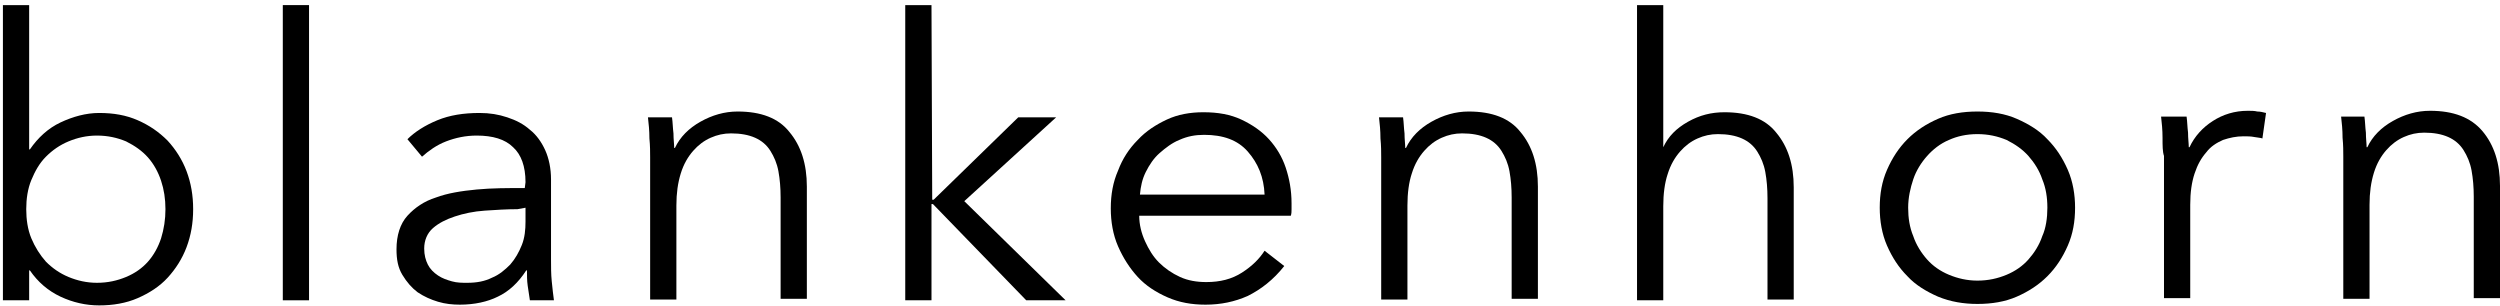
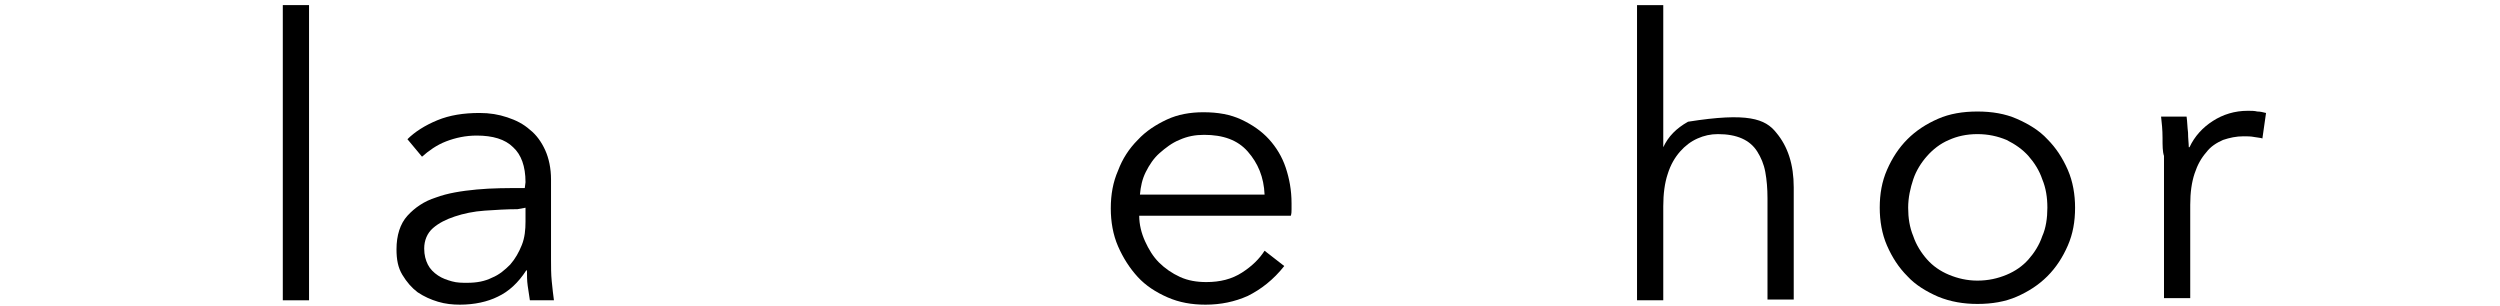
<svg xmlns="http://www.w3.org/2000/svg" width="343px" height="42px" viewBox="0 0 343 42" version="1.1">
  <title>text</title>
  <g id="text" stroke="none" stroke-width="1" fill="none" fill-rule="evenodd">
    <g id="Group" fill="#000000" fill-rule="nonzero">
-       <path d="M4,37 L4,41.2 L0.4,41.2 L0.4,0.7 L4,0.7 L4,20.5 L4.1,20.5 C5.2,18.9 6.6,17.6 8.3,16.8 C10,16 11.8,15.5 13.6,15.5 C15.6,15.5 17.3,15.8 18.9,16.5 C20.5,17.2 21.8,18.1 23,19.3 C24.1,20.5 25,21.9 25.6,23.5 C26.2,25.1 26.5,26.8 26.5,28.7 C26.5,30.6 26.2,32.3 25.6,33.9 C25,35.5 24.1,36.9 23,38.1 C21.9,39.3 20.5,40.2 18.9,40.9 C17.3,41.6 15.5,41.9 13.6,41.9 C11.8,41.9 10,41.5 8.3,40.7 C6.6,39.9 5.2,38.7 4.1,37.1 L4,37.1 L4,37 Z M22.7,28.7 C22.7,27.3 22.5,26 22.1,24.8 C21.7,23.6 21.1,22.5 20.3,21.6 C19.5,20.7 18.5,20 17.3,19.4 C16.1,18.9 14.8,18.6 13.3,18.6 C11.9,18.6 10.6,18.9 9.4,19.4 C8.2,19.9 7.2,20.6 6.3,21.5 C5.4,22.4 4.8,23.5 4.3,24.7 C3.8,25.9 3.6,27.3 3.6,28.7 C3.6,30.1 3.8,31.5 4.3,32.7 C4.8,33.9 5.5,35 6.3,35.9 C7.2,36.8 8.2,37.5 9.4,38 C10.6,38.5 11.9,38.8 13.3,38.8 C14.8,38.8 16.1,38.5 17.3,38 C18.5,37.5 19.5,36.8 20.3,35.9 C21.1,35 21.7,33.9 22.1,32.7 C22.5,31.4 22.7,30.1 22.7,28.7 Z" id="Shape" />
      <polygon id="Path" points="42.4 41.2 38.8 41.2 38.8 0.7 42.4 0.7" />
      <path d="M72.1,25 C72.1,22.8 71.5,21.2 70.4,20.2 C69.3,19.1 67.6,18.6 65.4,18.6 C63.9,18.6 62.5,18.9 61.2,19.4 C59.9,19.9 58.8,20.7 57.9,21.5 L55.9,19.1 C56.9,18.1 58.3,17.2 60,16.5 C61.7,15.8 63.6,15.5 65.8,15.5 C67.2,15.5 68.4,15.7 69.6,16.1 C70.8,16.5 71.8,17 72.7,17.8 C73.6,18.5 74.3,19.5 74.8,20.6 C75.3,21.7 75.6,23.1 75.6,24.6 L75.6,35.6 C75.6,36.6 75.6,37.6 75.7,38.6 C75.8,39.6 75.9,40.5 76,41.2 L72.7,41.2 C72.6,40.6 72.5,39.9 72.4,39.2 C72.3,38.5 72.3,37.8 72.3,37.1 L72.2,37.1 C71.1,38.8 69.8,40 68.3,40.7 C66.9,41.4 65.1,41.8 63.1,41.8 C62.1,41.8 61.1,41.7 60.1,41.4 C59.1,41.1 58.2,40.7 57.3,40.1 C56.5,39.5 55.8,38.7 55.2,37.7 C54.6,36.7 54.4,35.6 54.4,34.2 C54.4,32.3 54.9,30.7 55.9,29.6 C56.9,28.5 58.2,27.6 59.8,27.1 C61.4,26.5 63.3,26.2 65.4,26 C67.5,25.8 69.7,25.8 72,25.8 L72.1,25 Z M71,28.7 C69.5,28.7 68,28.8 66.5,28.9 C65,29 63.6,29.3 62.4,29.7 C61.2,30.1 60.2,30.6 59.4,31.3 C58.6,32 58.2,33 58.2,34.1 C58.2,35 58.4,35.7 58.7,36.3 C59,36.9 59.5,37.4 60.1,37.8 C60.7,38.2 61.3,38.4 62,38.6 C62.7,38.8 63.4,38.8 64.1,38.8 C65.4,38.8 66.5,38.6 67.5,38.1 C68.5,37.7 69.3,37 70,36.3 C70.7,35.5 71.2,34.6 71.6,33.6 C72,32.6 72.1,31.5 72.1,30.4 L72.1,28.5 L71,28.7 Z" id="Shape" />
-       <path d="M92.2,16.1 C92.3,16.8 92.3,17.5 92.4,18.3 C92.4,19.1 92.5,19.8 92.5,20.3 L92.6,20.3 C93.3,18.8 94.5,17.6 96.1,16.7 C97.7,15.8 99.4,15.3 101.2,15.3 C104.4,15.3 106.8,16.2 108.3,18.1 C109.9,20 110.7,22.5 110.7,25.6 L110.7,41 L107.1,41 L107.1,27.1 C107.1,25.8 107,24.6 106.8,23.5 C106.6,22.4 106.2,21.5 105.7,20.7 C105.2,19.9 104.5,19.3 103.6,18.9 C102.7,18.5 101.6,18.3 100.3,18.3 C99.3,18.3 98.4,18.5 97.5,18.9 C96.6,19.3 95.8,19.9 95.1,20.7 C94.4,21.5 93.8,22.5 93.4,23.8 C93,25.1 92.8,26.5 92.8,28.2 L92.8,41.1 L89.2,41.1 L89.2,21.6 C89.2,20.9 89.2,20 89.1,19 C89.1,17.9 89,17 88.9,16.1 L92.2,16.1 Z" id="Path" />
-       <polygon id="Path" points="127.9 27.4 128.1 27.4 139.7 16.1 144.9 16.1 132.3 27.6 146.2 41.2 140.8 41.2 128 28 127.8 28 127.8 41.2 124.2 41.2 124.2 0.7 127.8 0.7" />
      <path d="M177.2,27.9 C177.2,28.1 177.2,28.4 177.2,28.7 C177.2,29 177.2,29.3 177.1,29.6 L156.3,29.6 C156.3,30.8 156.6,32 157.1,33.1 C157.6,34.2 158.2,35.2 159,36 C159.8,36.8 160.8,37.5 161.9,38 C163,38.5 164.2,38.7 165.5,38.7 C167.4,38.7 169,38.3 170.4,37.4 C171.8,36.5 172.8,35.5 173.5,34.4 L176.2,36.5 C174.7,38.4 173,39.7 171.2,40.6 C169.4,41.4 167.5,41.8 165.4,41.8 C163.5,41.8 161.8,41.5 160.2,40.8 C158.6,40.1 157.2,39.2 156.1,38 C155,36.8 154.1,35.4 153.4,33.8 C152.7,32.2 152.4,30.4 152.4,28.6 C152.4,26.7 152.7,25 153.4,23.4 C154,21.8 154.9,20.4 156.1,19.2 C157.2,18 158.6,17.1 160.1,16.4 C161.6,15.7 163.3,15.4 165.1,15.4 C167.1,15.4 168.8,15.7 170.3,16.4 C171.8,17.1 173.1,18 174.1,19.1 C175.1,20.2 175.9,21.5 176.4,23 C176.9,24.5 177.2,26.1 177.2,27.9 Z M173.5,26.7 C173.4,24.3 172.6,22.4 171.2,20.8 C169.8,19.2 167.8,18.5 165.2,18.5 C164,18.5 162.9,18.7 161.8,19.2 C160.8,19.6 159.9,20.3 159.1,21 C158.3,21.7 157.7,22.6 157.2,23.6 C156.7,24.6 156.5,25.6 156.4,26.7 L173.5,26.7 Z" id="Shape" />
-       <path d="M192.5,16.1 C192.6,16.8 192.6,17.5 192.7,18.3 C192.7,19.1 192.8,19.8 192.8,20.3 L192.9,20.3 C193.6,18.8 194.8,17.6 196.4,16.7 C198,15.8 199.7,15.3 201.5,15.3 C204.7,15.3 207.1,16.2 208.6,18.1 C210.2,20 211,22.5 211,25.6 L211,41 L207.4,41 L207.4,27.1 C207.4,25.8 207.3,24.6 207.1,23.5 C206.9,22.4 206.5,21.5 206,20.7 C205.5,19.9 204.8,19.3 203.9,18.9 C203,18.5 201.9,18.3 200.6,18.3 C199.6,18.3 198.7,18.5 197.8,18.9 C196.9,19.3 196.1,19.9 195.4,20.7 C194.7,21.5 194.1,22.5 193.7,23.8 C193.3,25 193.1,26.5 193.1,28.2 L193.1,41.1 L189.5,41.1 L189.5,21.6 C189.5,20.9 189.5,20 189.4,19 C189.4,17.9 189.3,17 189.2,16.1 L192.5,16.1 Z" id="Path" />
-       <path d="M228.2,20.2 C228.9,18.7 230,17.6 231.6,16.7 C233.2,15.8 234.8,15.4 236.6,15.4 C239.8,15.4 242.2,16.3 243.7,18.2 C245.3,20.1 246.1,22.6 246.1,25.7 L246.1,41.1 L242.5,41.1 L242.5,27.2 C242.5,25.9 242.4,24.7 242.2,23.6 C242,22.5 241.6,21.6 241.1,20.8 C240.6,20 239.9,19.4 239,19 C238.1,18.6 237,18.4 235.7,18.4 C234.7,18.4 233.8,18.6 232.9,19 C232,19.4 231.2,20 230.5,20.8 C229.8,21.6 229.2,22.6 228.8,23.9 C228.4,25.1 228.2,26.6 228.2,28.3 L228.2,41.2 L224.6,41.2 L224.6,0.7 L228.2,0.7 L228.2,20.2 L228.2,20.2 L228.2,20.2 Z" id="Path" />
+       <path d="M228.2,20.2 C228.9,18.7 230,17.6 231.6,16.7 C239.8,15.4 242.2,16.3 243.7,18.2 C245.3,20.1 246.1,22.6 246.1,25.7 L246.1,41.1 L242.5,41.1 L242.5,27.2 C242.5,25.9 242.4,24.7 242.2,23.6 C242,22.5 241.6,21.6 241.1,20.8 C240.6,20 239.9,19.4 239,19 C238.1,18.6 237,18.4 235.7,18.4 C234.7,18.4 233.8,18.6 232.9,19 C232,19.4 231.2,20 230.5,20.8 C229.8,21.6 229.2,22.6 228.8,23.9 C228.4,25.1 228.2,26.6 228.2,28.3 L228.2,41.2 L224.6,41.2 L224.6,0.7 L228.2,0.7 L228.2,20.2 L228.2,20.2 L228.2,20.2 Z" id="Path" />
      <path d="M284.7,28.5 C284.7,30.4 284.4,32.1 283.7,33.7 C283,35.3 282.1,36.7 280.9,37.9 C279.7,39.1 278.3,40 276.7,40.7 C275.1,41.4 273.3,41.7 271.3,41.7 C269.4,41.7 267.6,41.4 265.9,40.7 C264.3,40 262.8,39.1 261.7,37.9 C260.5,36.7 259.6,35.3 258.9,33.7 C258.2,32.1 257.9,30.3 257.9,28.5 C257.9,26.6 258.2,24.9 258.9,23.3 C259.6,21.7 260.5,20.3 261.7,19.1 C262.9,17.9 264.3,17 265.9,16.3 C267.5,15.6 269.3,15.3 271.3,15.3 C273.3,15.3 275.1,15.6 276.7,16.3 C278.3,17 279.8,17.9 280.9,19.1 C282.1,20.3 283,21.7 283.7,23.3 C284.4,24.9 284.7,26.7 284.7,28.5 Z M280.9,28.5 C280.9,27.1 280.7,25.8 280.2,24.6 C279.8,23.4 279.1,22.3 278.3,21.4 C277.5,20.5 276.5,19.8 275.3,19.2 C274.1,18.7 272.8,18.4 271.3,18.4 C269.8,18.4 268.5,18.7 267.4,19.2 C266.2,19.7 265.2,20.5 264.4,21.4 C263.6,22.3 262.9,23.4 262.5,24.6 C262.1,25.8 261.8,27.1 261.8,28.5 C261.8,29.9 262,31.2 262.5,32.4 C262.9,33.6 263.6,34.7 264.4,35.6 C265.2,36.5 266.2,37.2 267.4,37.7 C268.6,38.2 269.9,38.5 271.3,38.5 C272.8,38.5 274.1,38.2 275.3,37.7 C276.5,37.2 277.5,36.5 278.3,35.6 C279.1,34.7 279.8,33.6 280.2,32.4 C280.7,31.3 280.9,29.9 280.9,28.5 Z" id="Shape" />
      <path d="M296.7,18.9 C296.7,17.8 296.6,16.9 296.5,16 L300,16 C300.1,16.7 300.1,17.4 300.2,18.2 C300.2,19 300.3,19.7 300.3,20.2 L300.4,20.2 C301.1,18.7 302.2,17.5 303.6,16.6 C305,15.7 306.6,15.2 308.4,15.2 C308.9,15.2 309.3,15.2 309.7,15.3 C310.1,15.3 310.5,15.4 310.9,15.5 L310.4,19 C310.2,18.9 309.8,18.9 309.3,18.8 C308.8,18.7 308.3,18.7 307.8,18.7 C306.8,18.7 305.9,18.9 305,19.2 C304.1,19.6 303.3,20.1 302.7,20.9 C302,21.7 301.5,22.6 301.1,23.8 C300.7,25 300.5,26.4 300.5,28.1 L300.5,40.9 L296.9,40.9 L296.9,21.4 C296.7,20.8 296.7,20 296.7,18.9 Z" id="Path" />
-       <path d="M324.4,16 C324.5,16.7 324.5,17.4 324.6,18.2 C324.6,19 324.7,19.7 324.7,20.2 L324.8,20.2 C325.5,18.7 326.7,17.5 328.3,16.6 C329.9,15.7 331.6,15.2 333.4,15.2 C336.6,15.2 339,16.1 340.6,18 C342.2,19.9 343,22.4 343,25.5 L343,40.9 L339.4,40.9 L339.4,27 C339.4,25.7 339.3,24.5 339.1,23.4 C338.9,22.3 338.5,21.4 338,20.6 C337.5,19.8 336.8,19.2 335.9,18.8 C335,18.4 333.9,18.2 332.6,18.2 C331.6,18.2 330.7,18.4 329.8,18.8 C328.9,19.2 328.1,19.8 327.4,20.6 C326.7,21.4 326.1,22.4 325.7,23.7 C325.3,25 325.1,26.4 325.1,28.1 L325.1,41 L321.5,41 L321.5,21.5 C321.5,20.8 321.5,19.9 321.4,18.9 C321.4,17.8 321.3,16.9 321.2,16 L324.4,16 Z" id="Path" />
    </g>
  </g>
</svg>